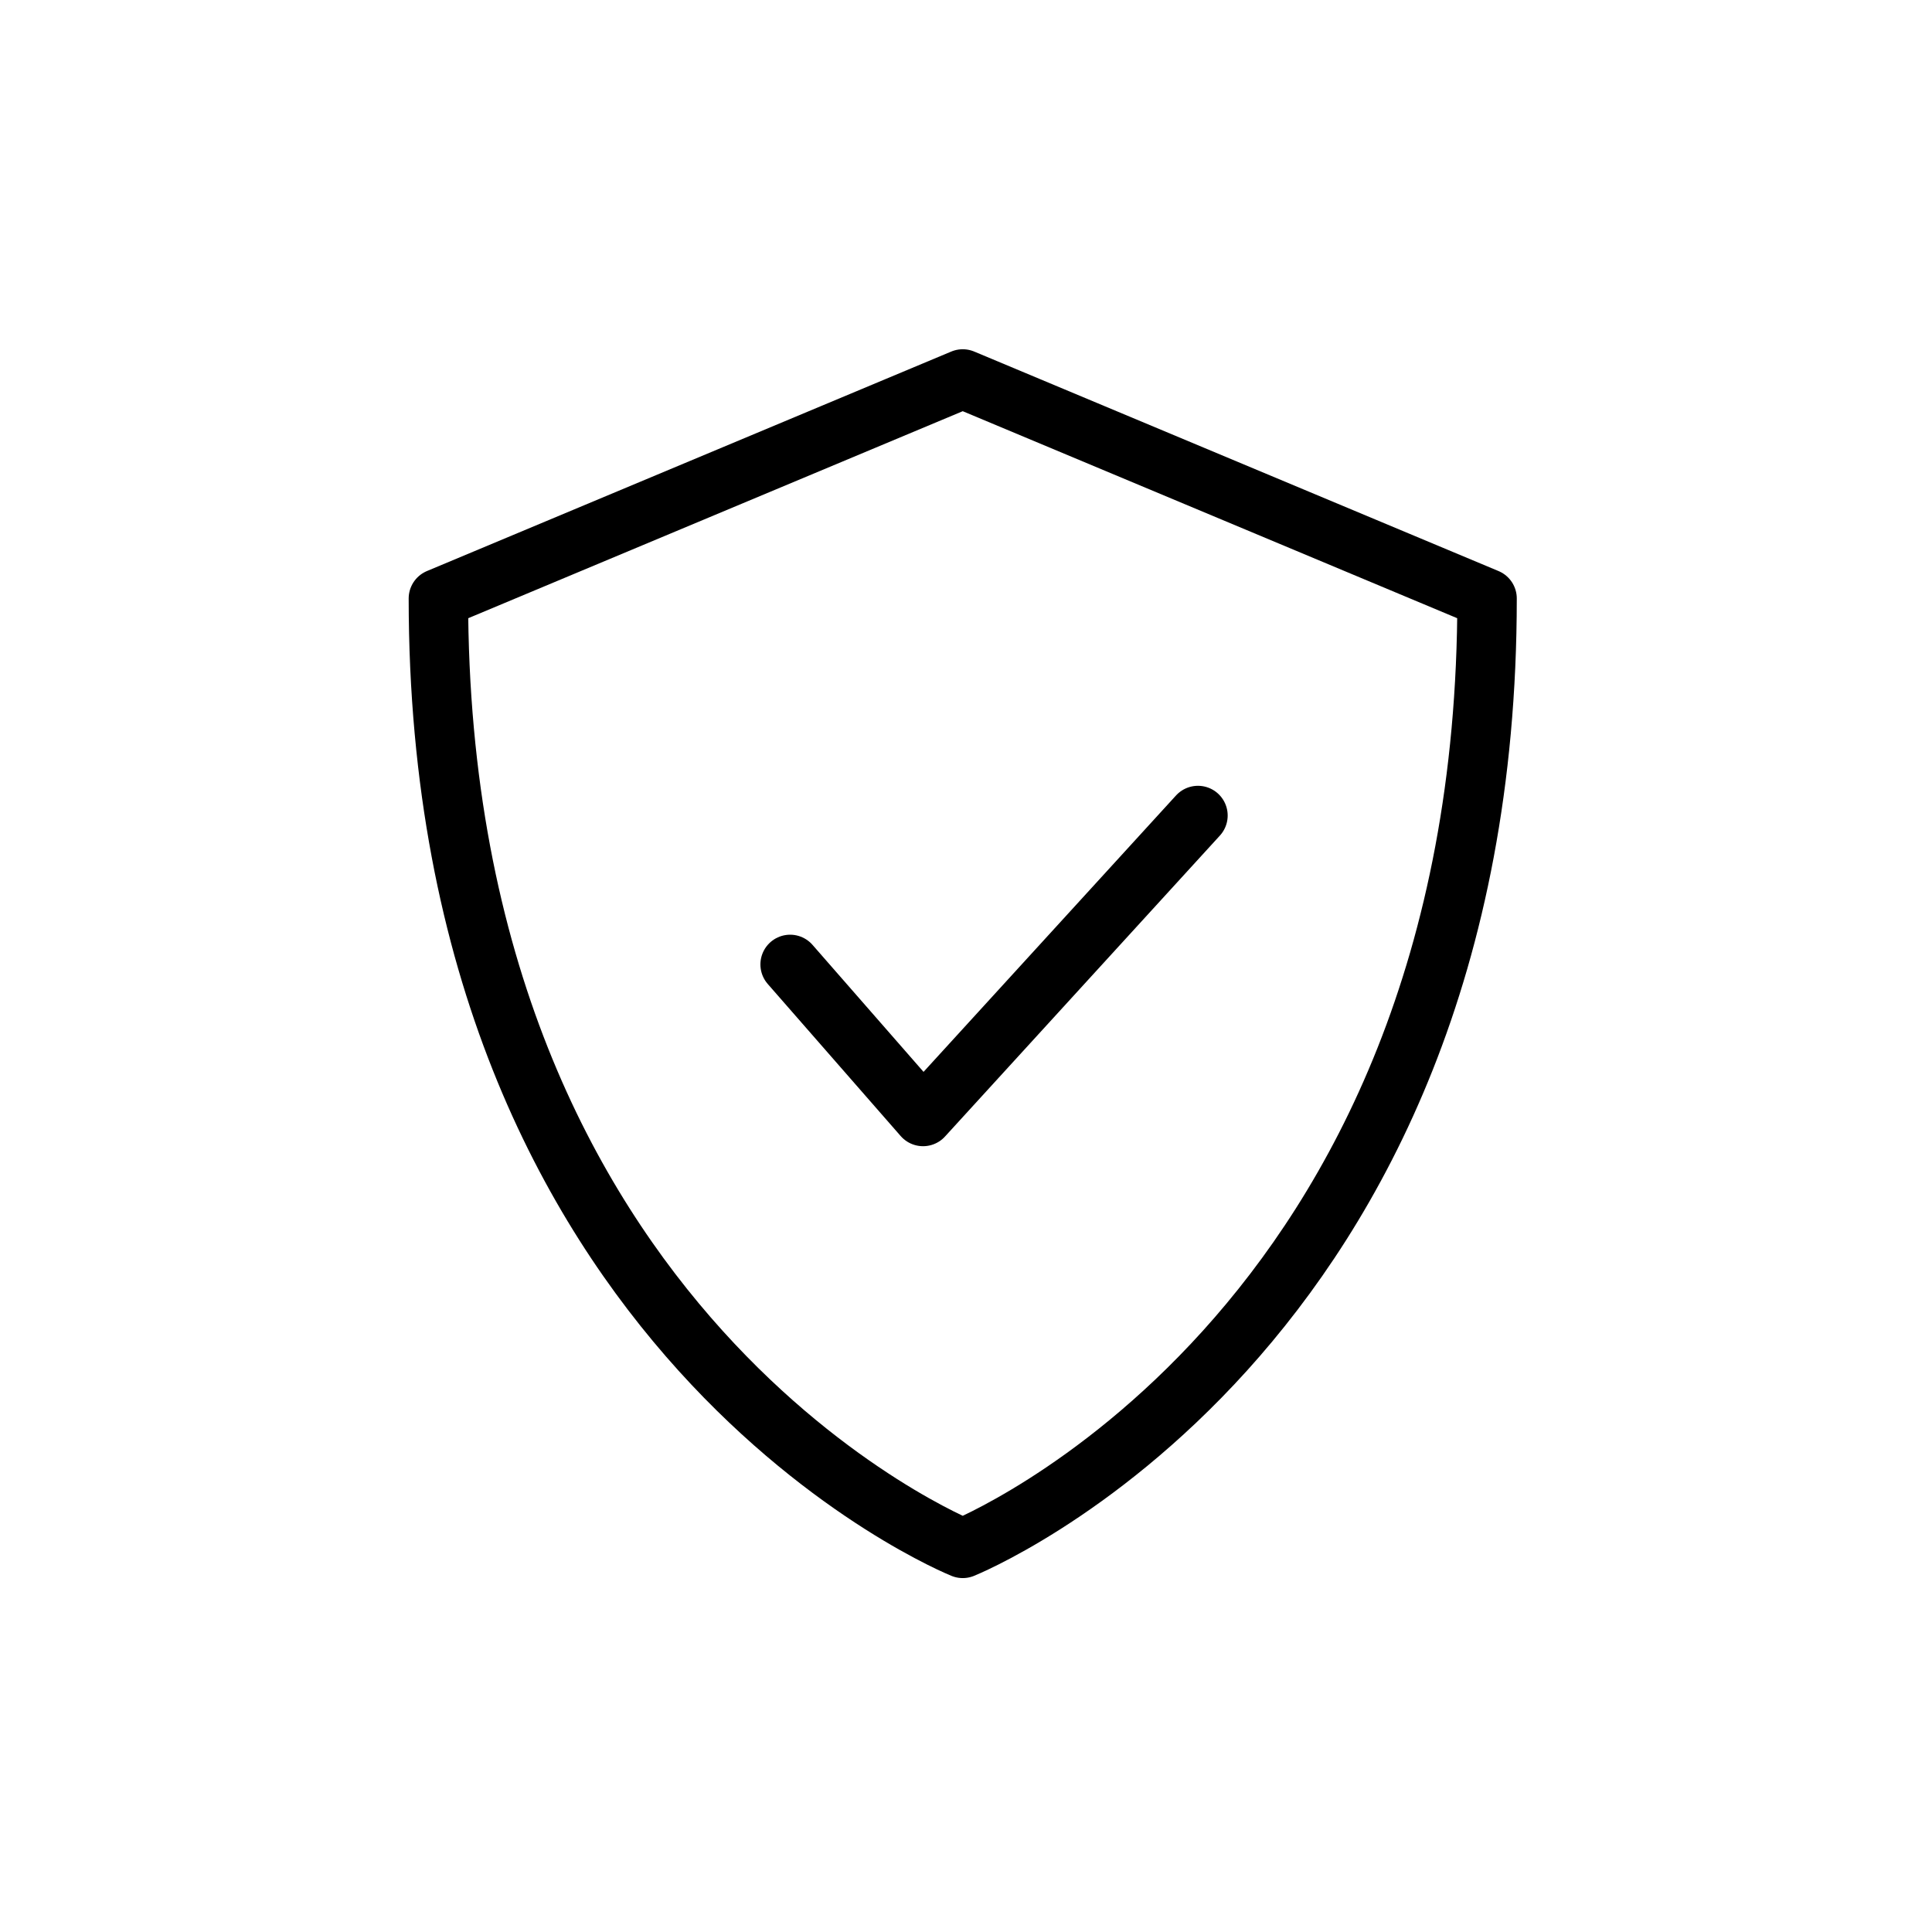
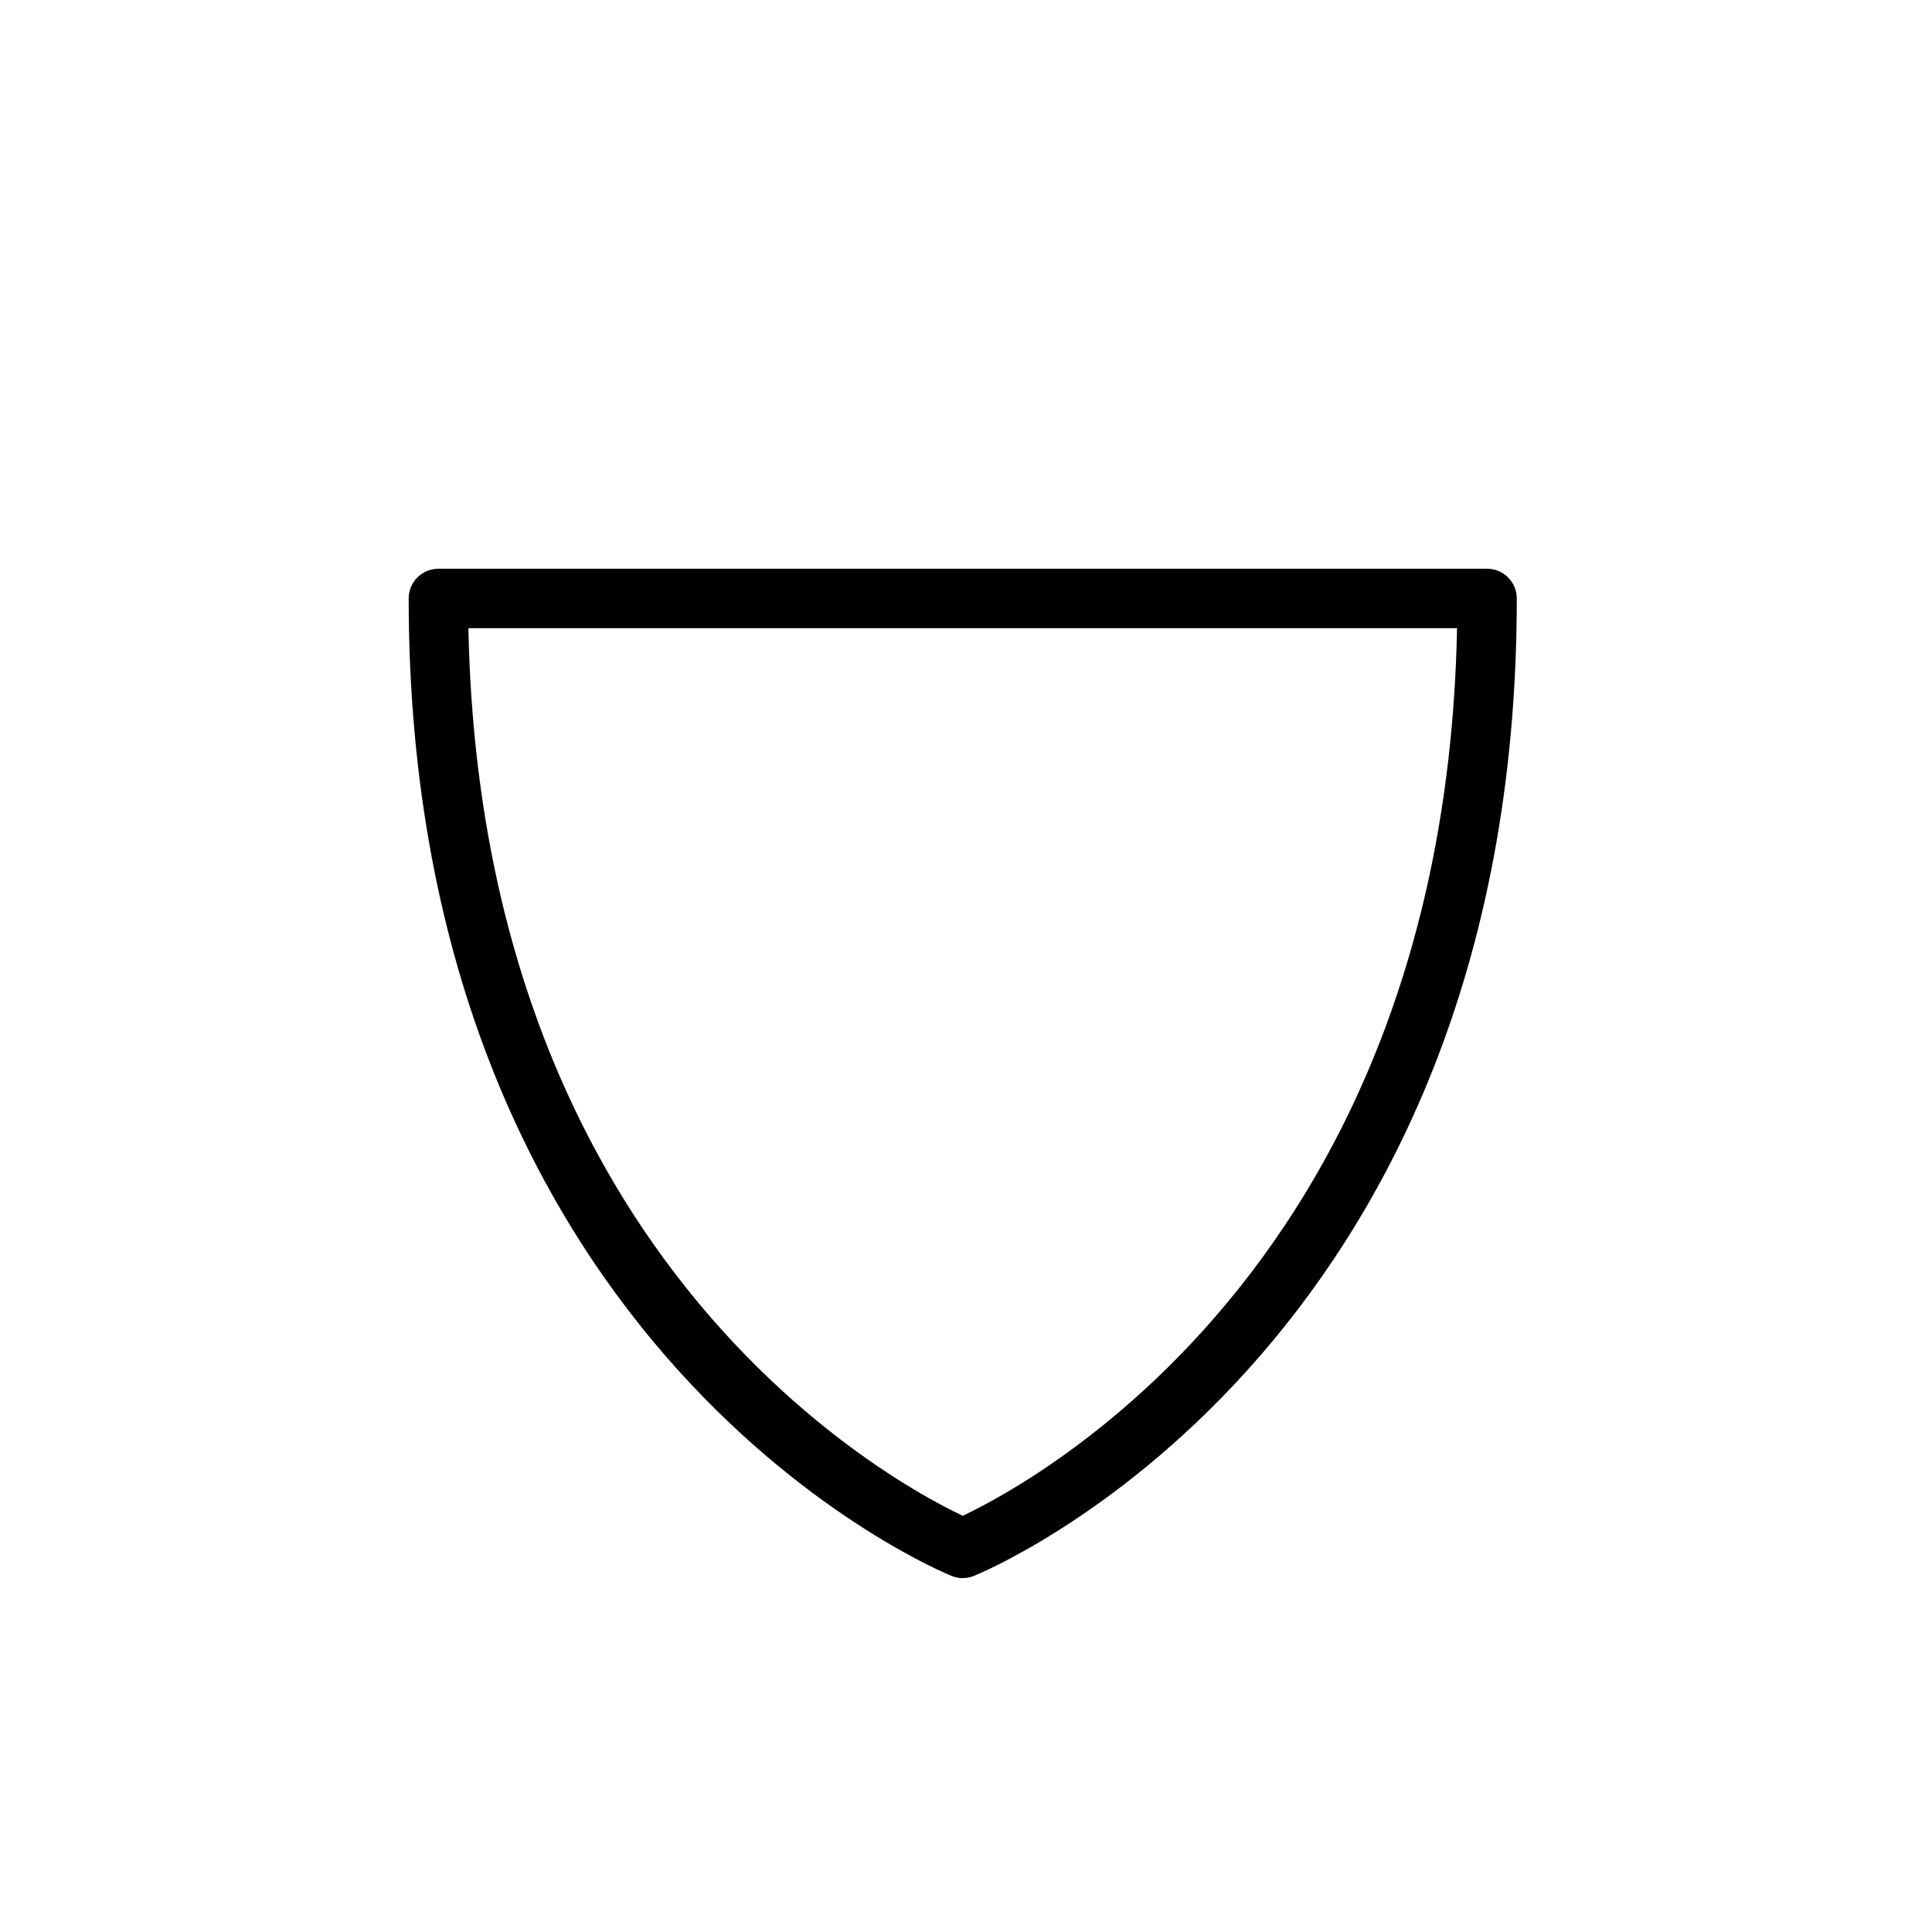
<svg xmlns="http://www.w3.org/2000/svg" fill="none" viewBox="0 0 70 70" height="70" width="70">
-   <path stroke-linejoin="round" stroke-linecap="round" stroke-width="2.154" stroke="black" d="M34.882 56.1C34.882 56.1 53.879 48.478 53.879 21.684L34.882 13.731L15.884 21.684C15.884 48.478 34.882 56.1 34.882 56.1Z" />
-   <path stroke-linejoin="round" stroke-linecap="round" stroke-width="2.154" stroke="black" d="M28.628 34.943L33.444 40.452L43.404 29.548" />
+   <path stroke-linejoin="round" stroke-linecap="round" stroke-width="2.154" stroke="black" d="M34.882 56.1C34.882 56.1 53.879 48.478 53.879 21.684L15.884 21.684C15.884 48.478 34.882 56.1 34.882 56.1Z" />
</svg>